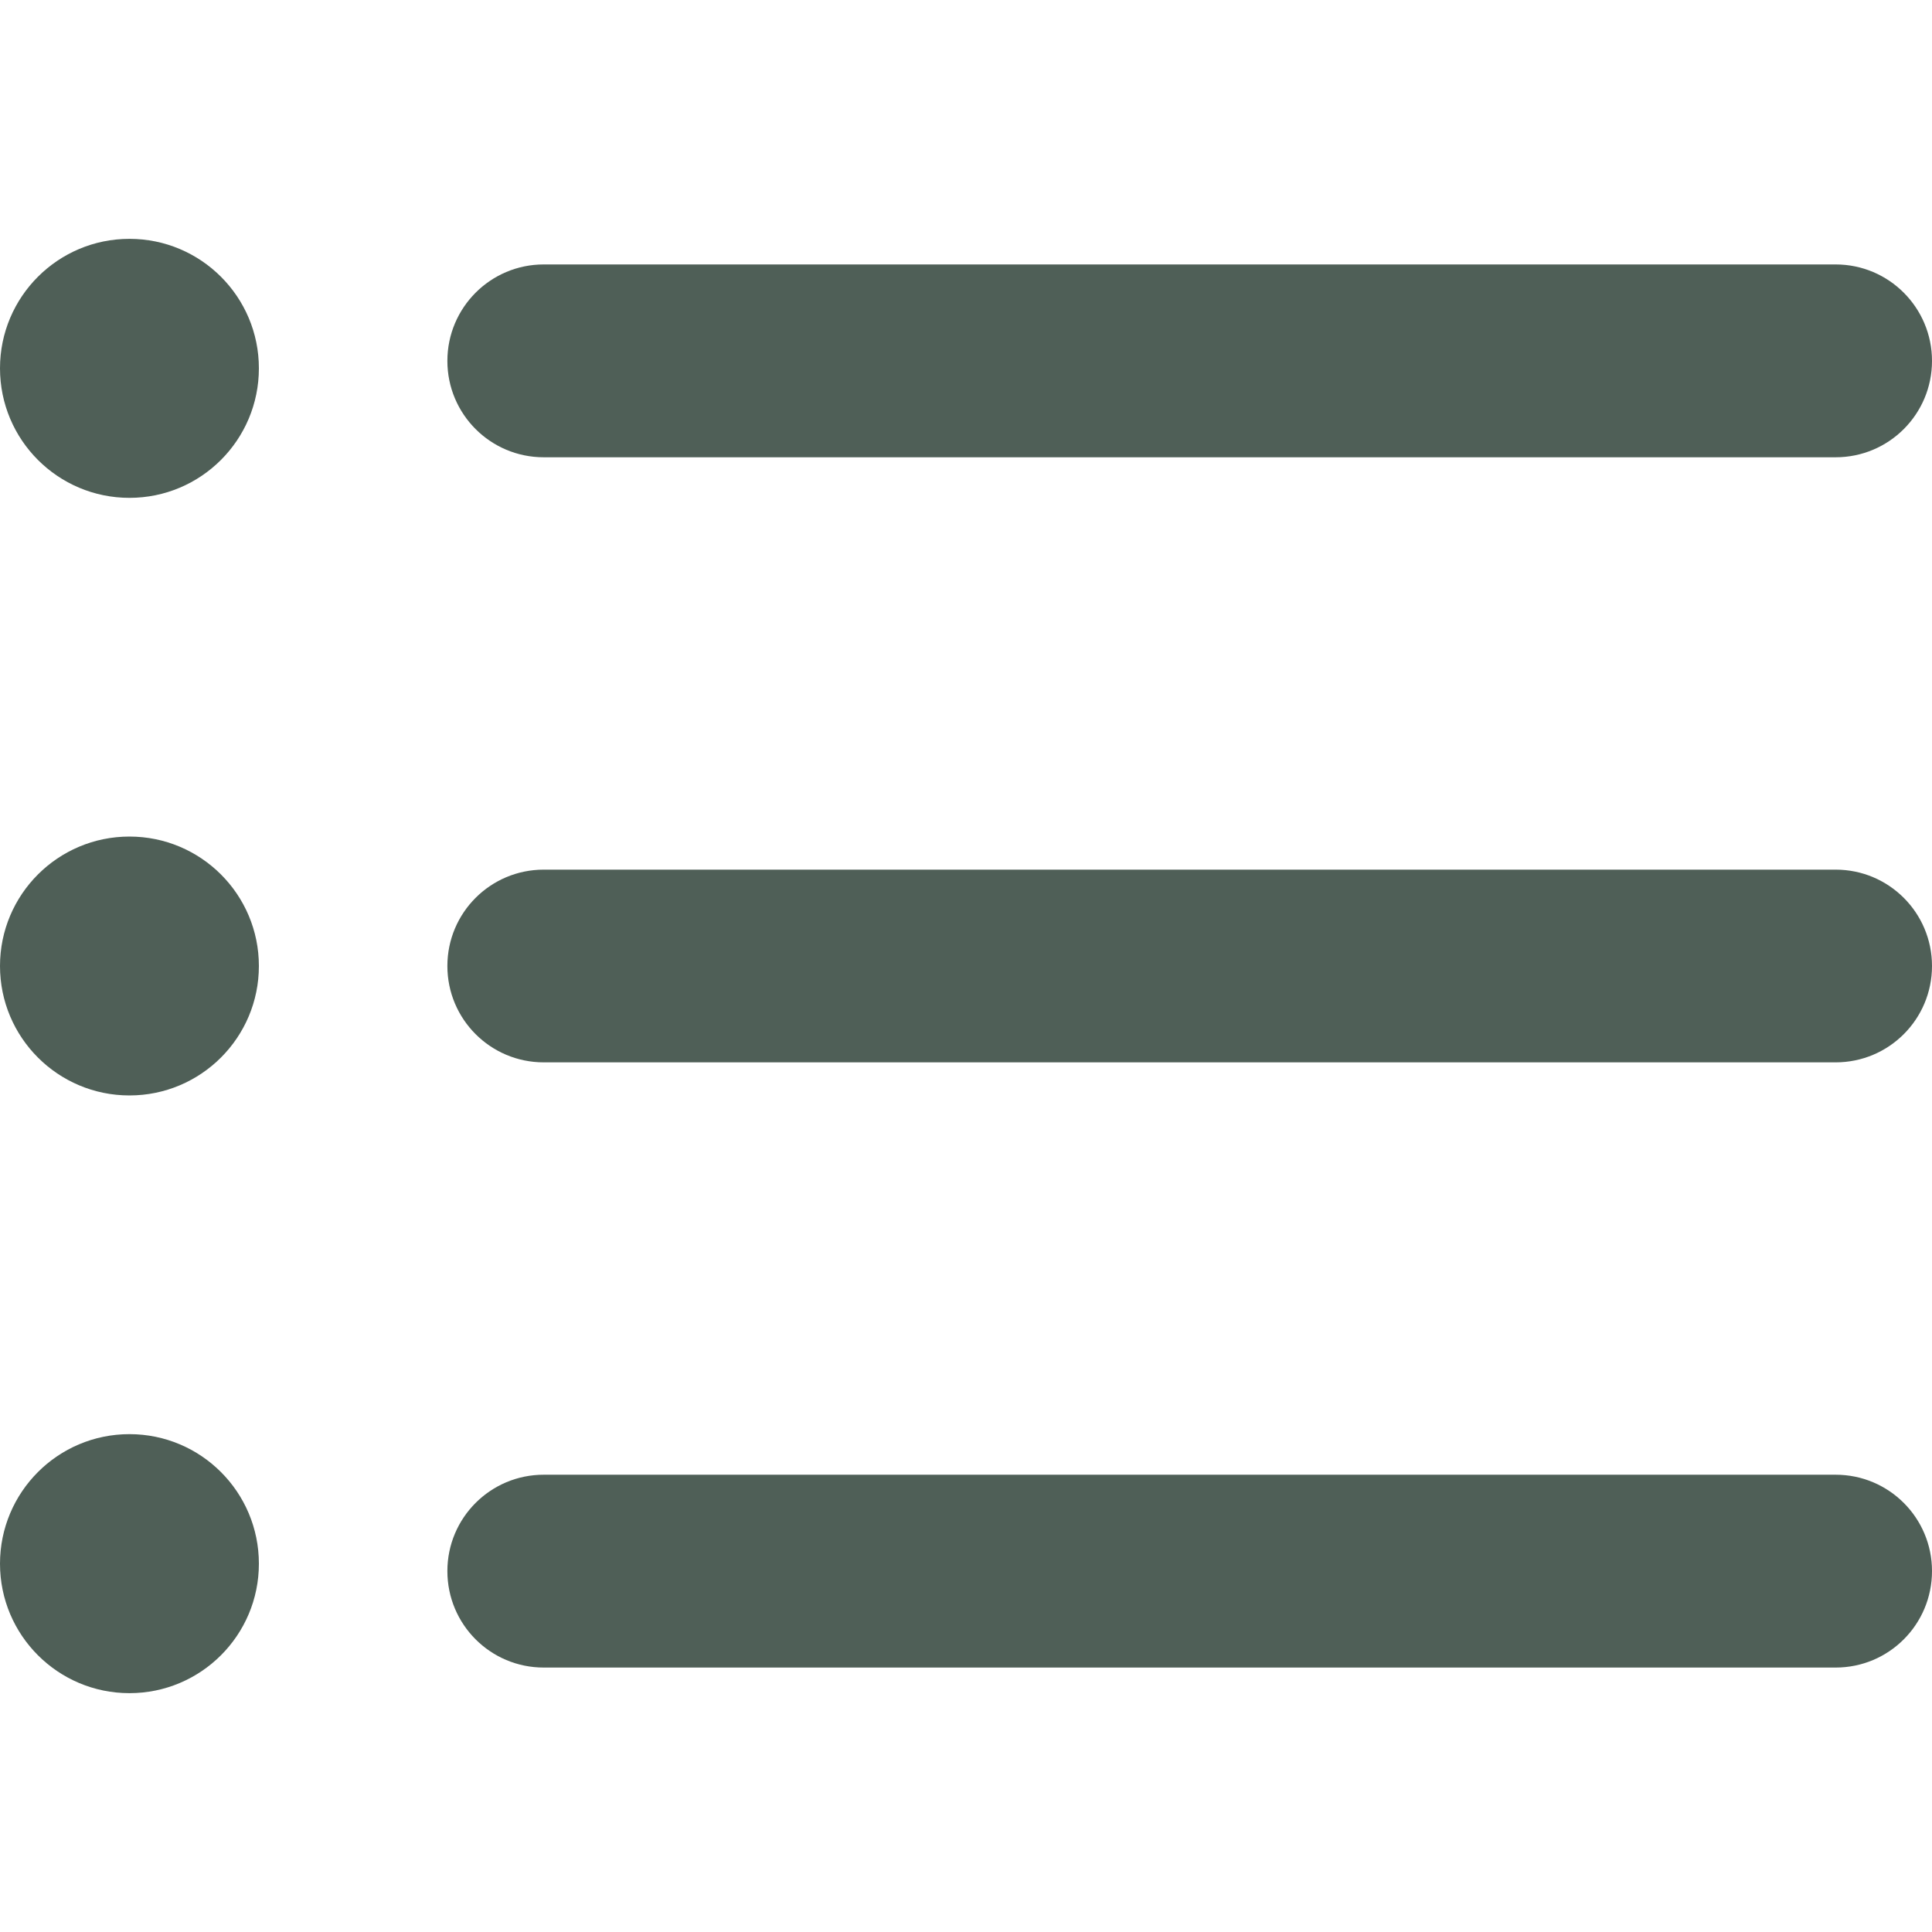
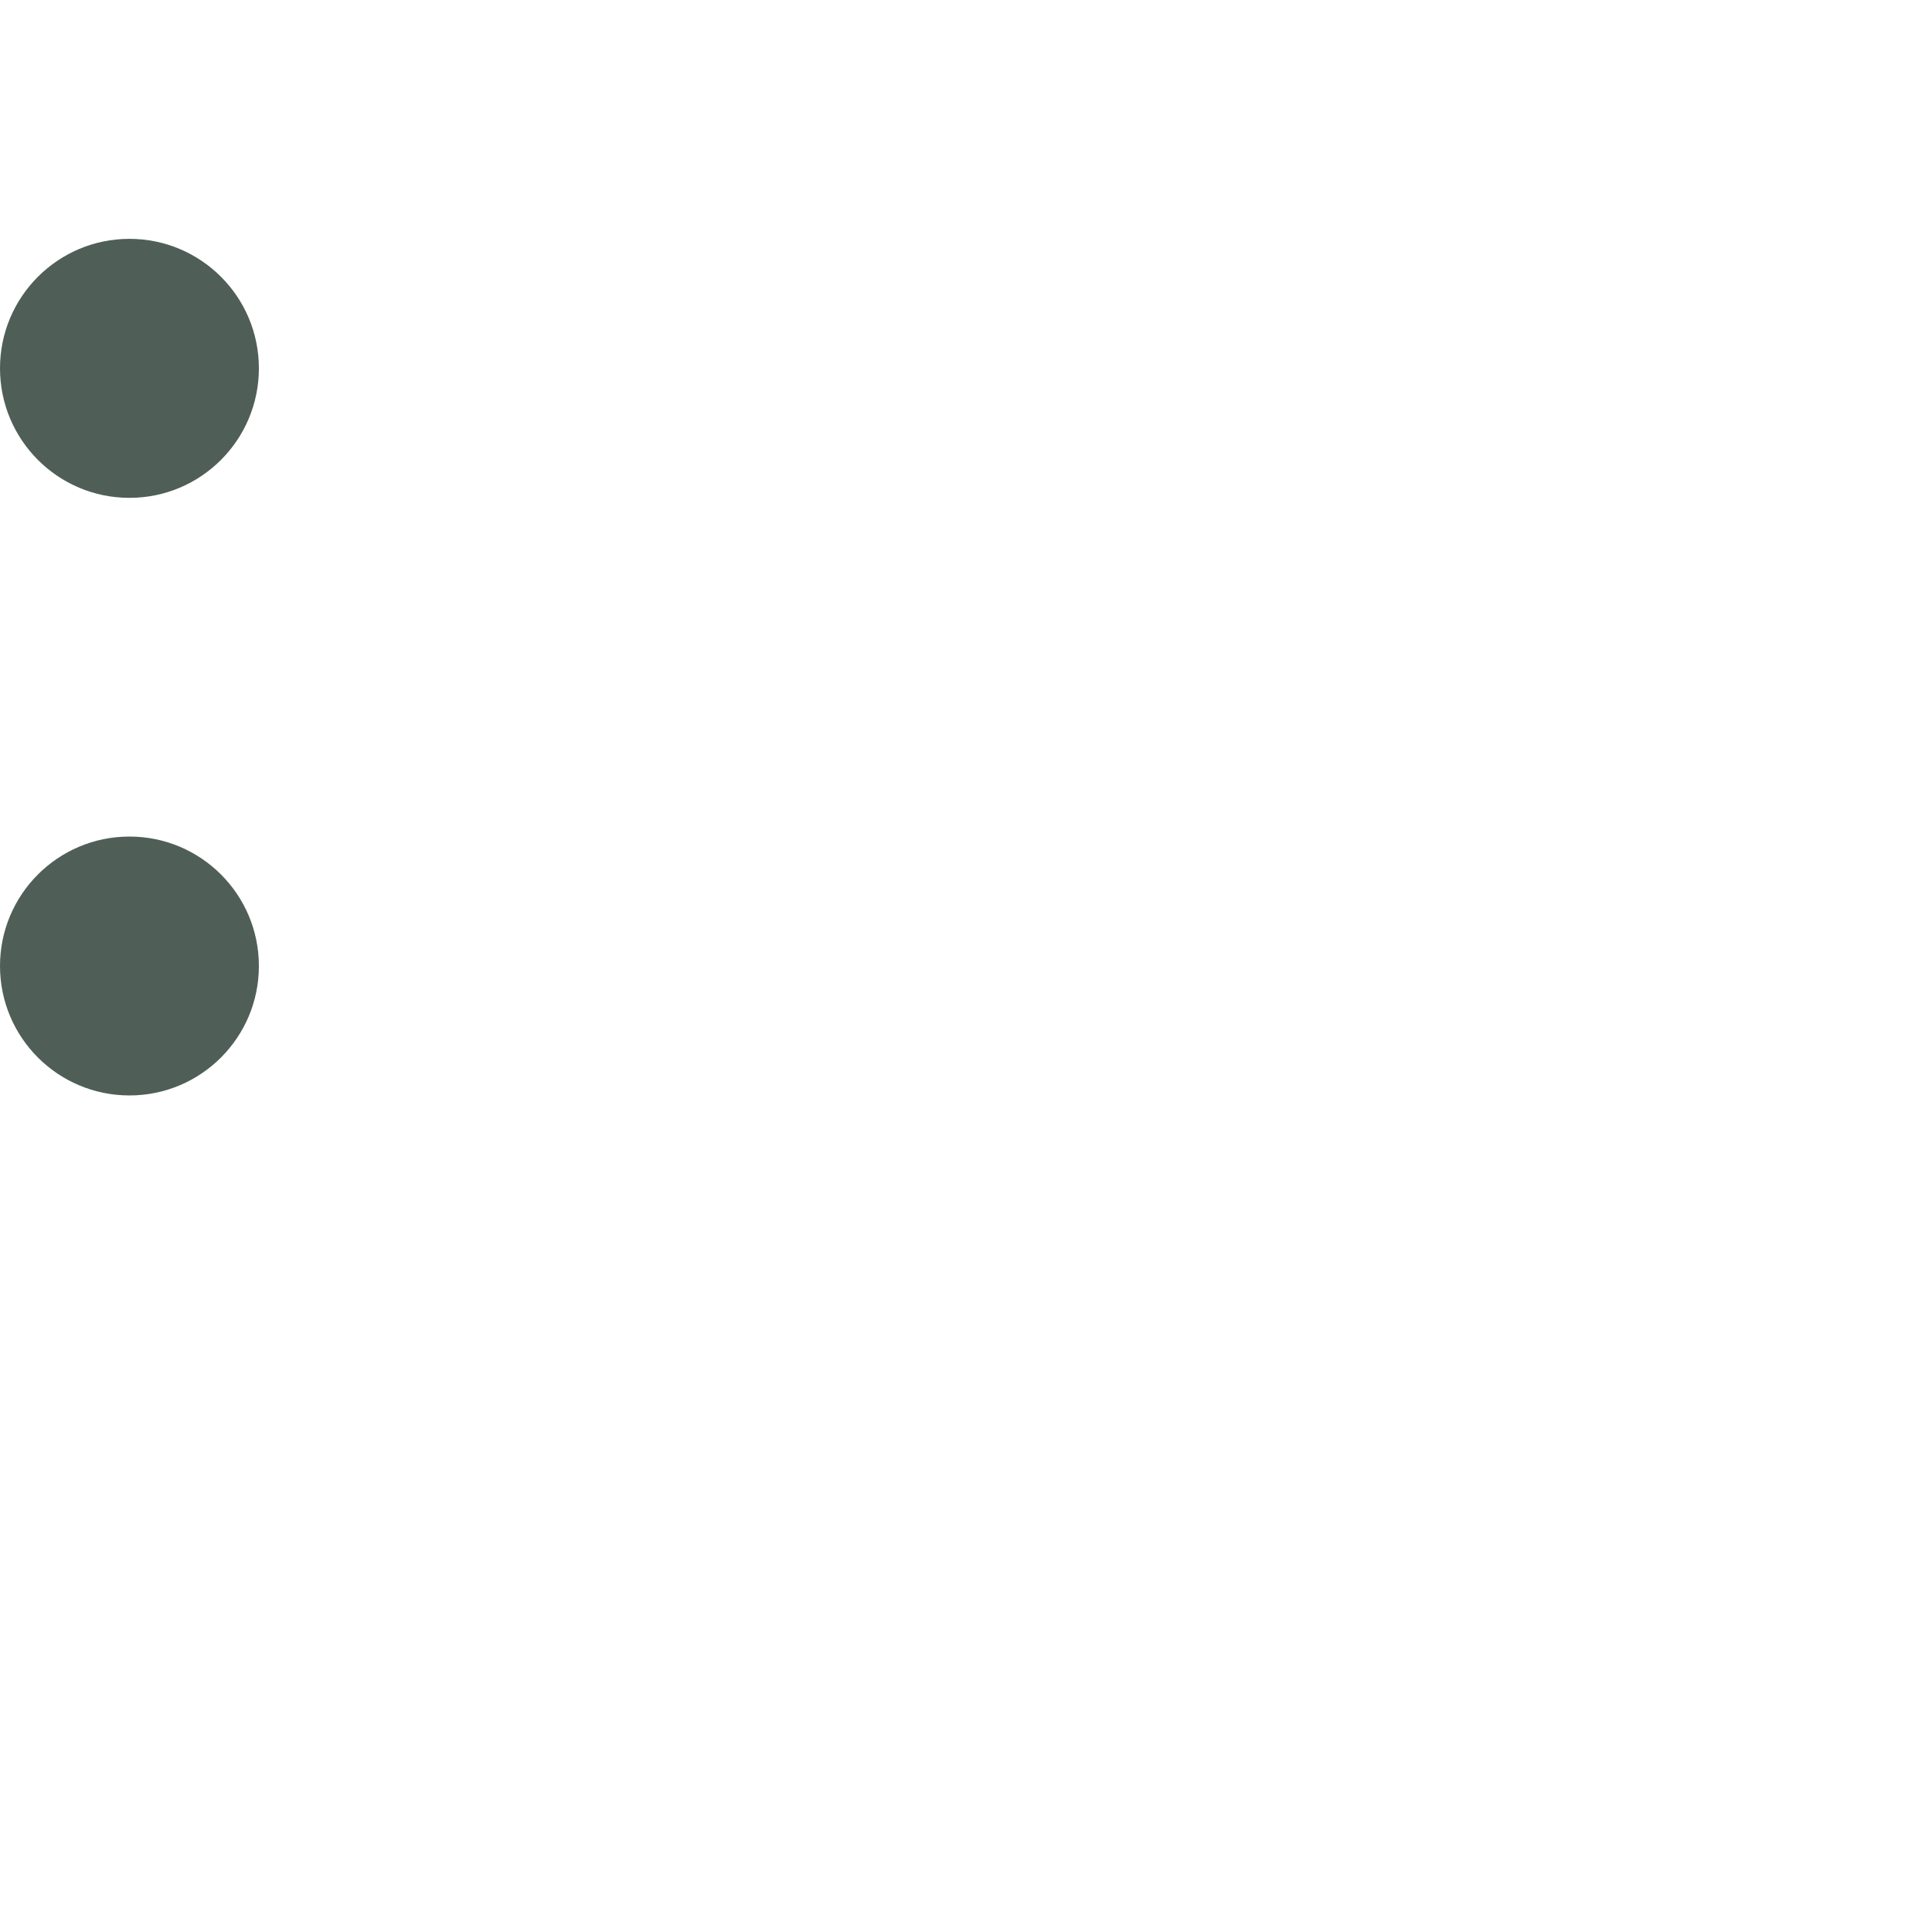
<svg xmlns="http://www.w3.org/2000/svg" width="16" height="16" viewBox="0 0 16 16" fill="none">
  <g clip-path="url(#clip0_8587_9256)">
-     <path d="M15.202 13.81H4.503C4.062 13.81 3.705 13.453 3.705 13.011C3.705 12.57 4.062 12.213 4.503 12.213H15.202C15.643 12.213 16 12.57 16 13.011C16 13.453 15.643 13.81 15.202 13.81Z" fill="#4F5F57" />
-     <path d="M15.202 8.798H4.503C4.062 8.798 3.705 8.441 3.705 8C3.705 7.559 4.062 7.202 4.503 7.202H15.202C15.643 7.202 16 7.559 16 8C16 8.441 15.643 8.798 15.202 8.798Z" fill="#4F5F57" />
-     <path d="M15.202 3.787H4.503C4.062 3.787 3.705 3.43 3.705 2.989C3.705 2.548 4.062 2.19 4.503 2.19H15.202C15.643 2.19 16 2.548 16 2.989C16 3.43 15.643 3.787 15.202 3.787Z" fill="#4F5F57" />
    <path d="M1.072 4.123C1.664 4.123 2.144 3.643 2.144 3.05C2.144 2.458 1.664 1.978 1.072 1.978C0.48 1.978 0 2.458 0 3.05C0 3.643 0.48 4.123 1.072 4.123Z" fill="#4F5F57" />
-     <path d="M1.072 9.072C1.664 9.072 2.144 8.592 2.144 8C2.144 7.408 1.664 6.928 1.072 6.928C0.48 6.928 0 7.408 0 8C0 8.592 0.48 9.072 1.072 9.072Z" fill="#4F5F57" />
-     <path d="M1.072 14.022C1.664 14.022 2.144 13.542 2.144 12.95C2.144 12.357 1.664 11.877 1.072 11.877C0.48 11.877 0 12.357 0 12.95C0 13.542 0.48 14.022 1.072 14.022Z" fill="#4F5F57" />
+     <path d="M1.072 9.072C1.664 9.072 2.144 8.592 2.144 8C2.144 7.408 1.664 6.928 1.072 6.928C0.48 6.928 0 7.408 0 8C0 8.592 0.48 9.072 1.072 9.072" fill="#4F5F57" />
  </g>
  <defs>
    <clipPath id="clip0_8587_9256">
      <rect width="16" height="16" fill="white" />
    </clipPath>
  </defs>
</svg>